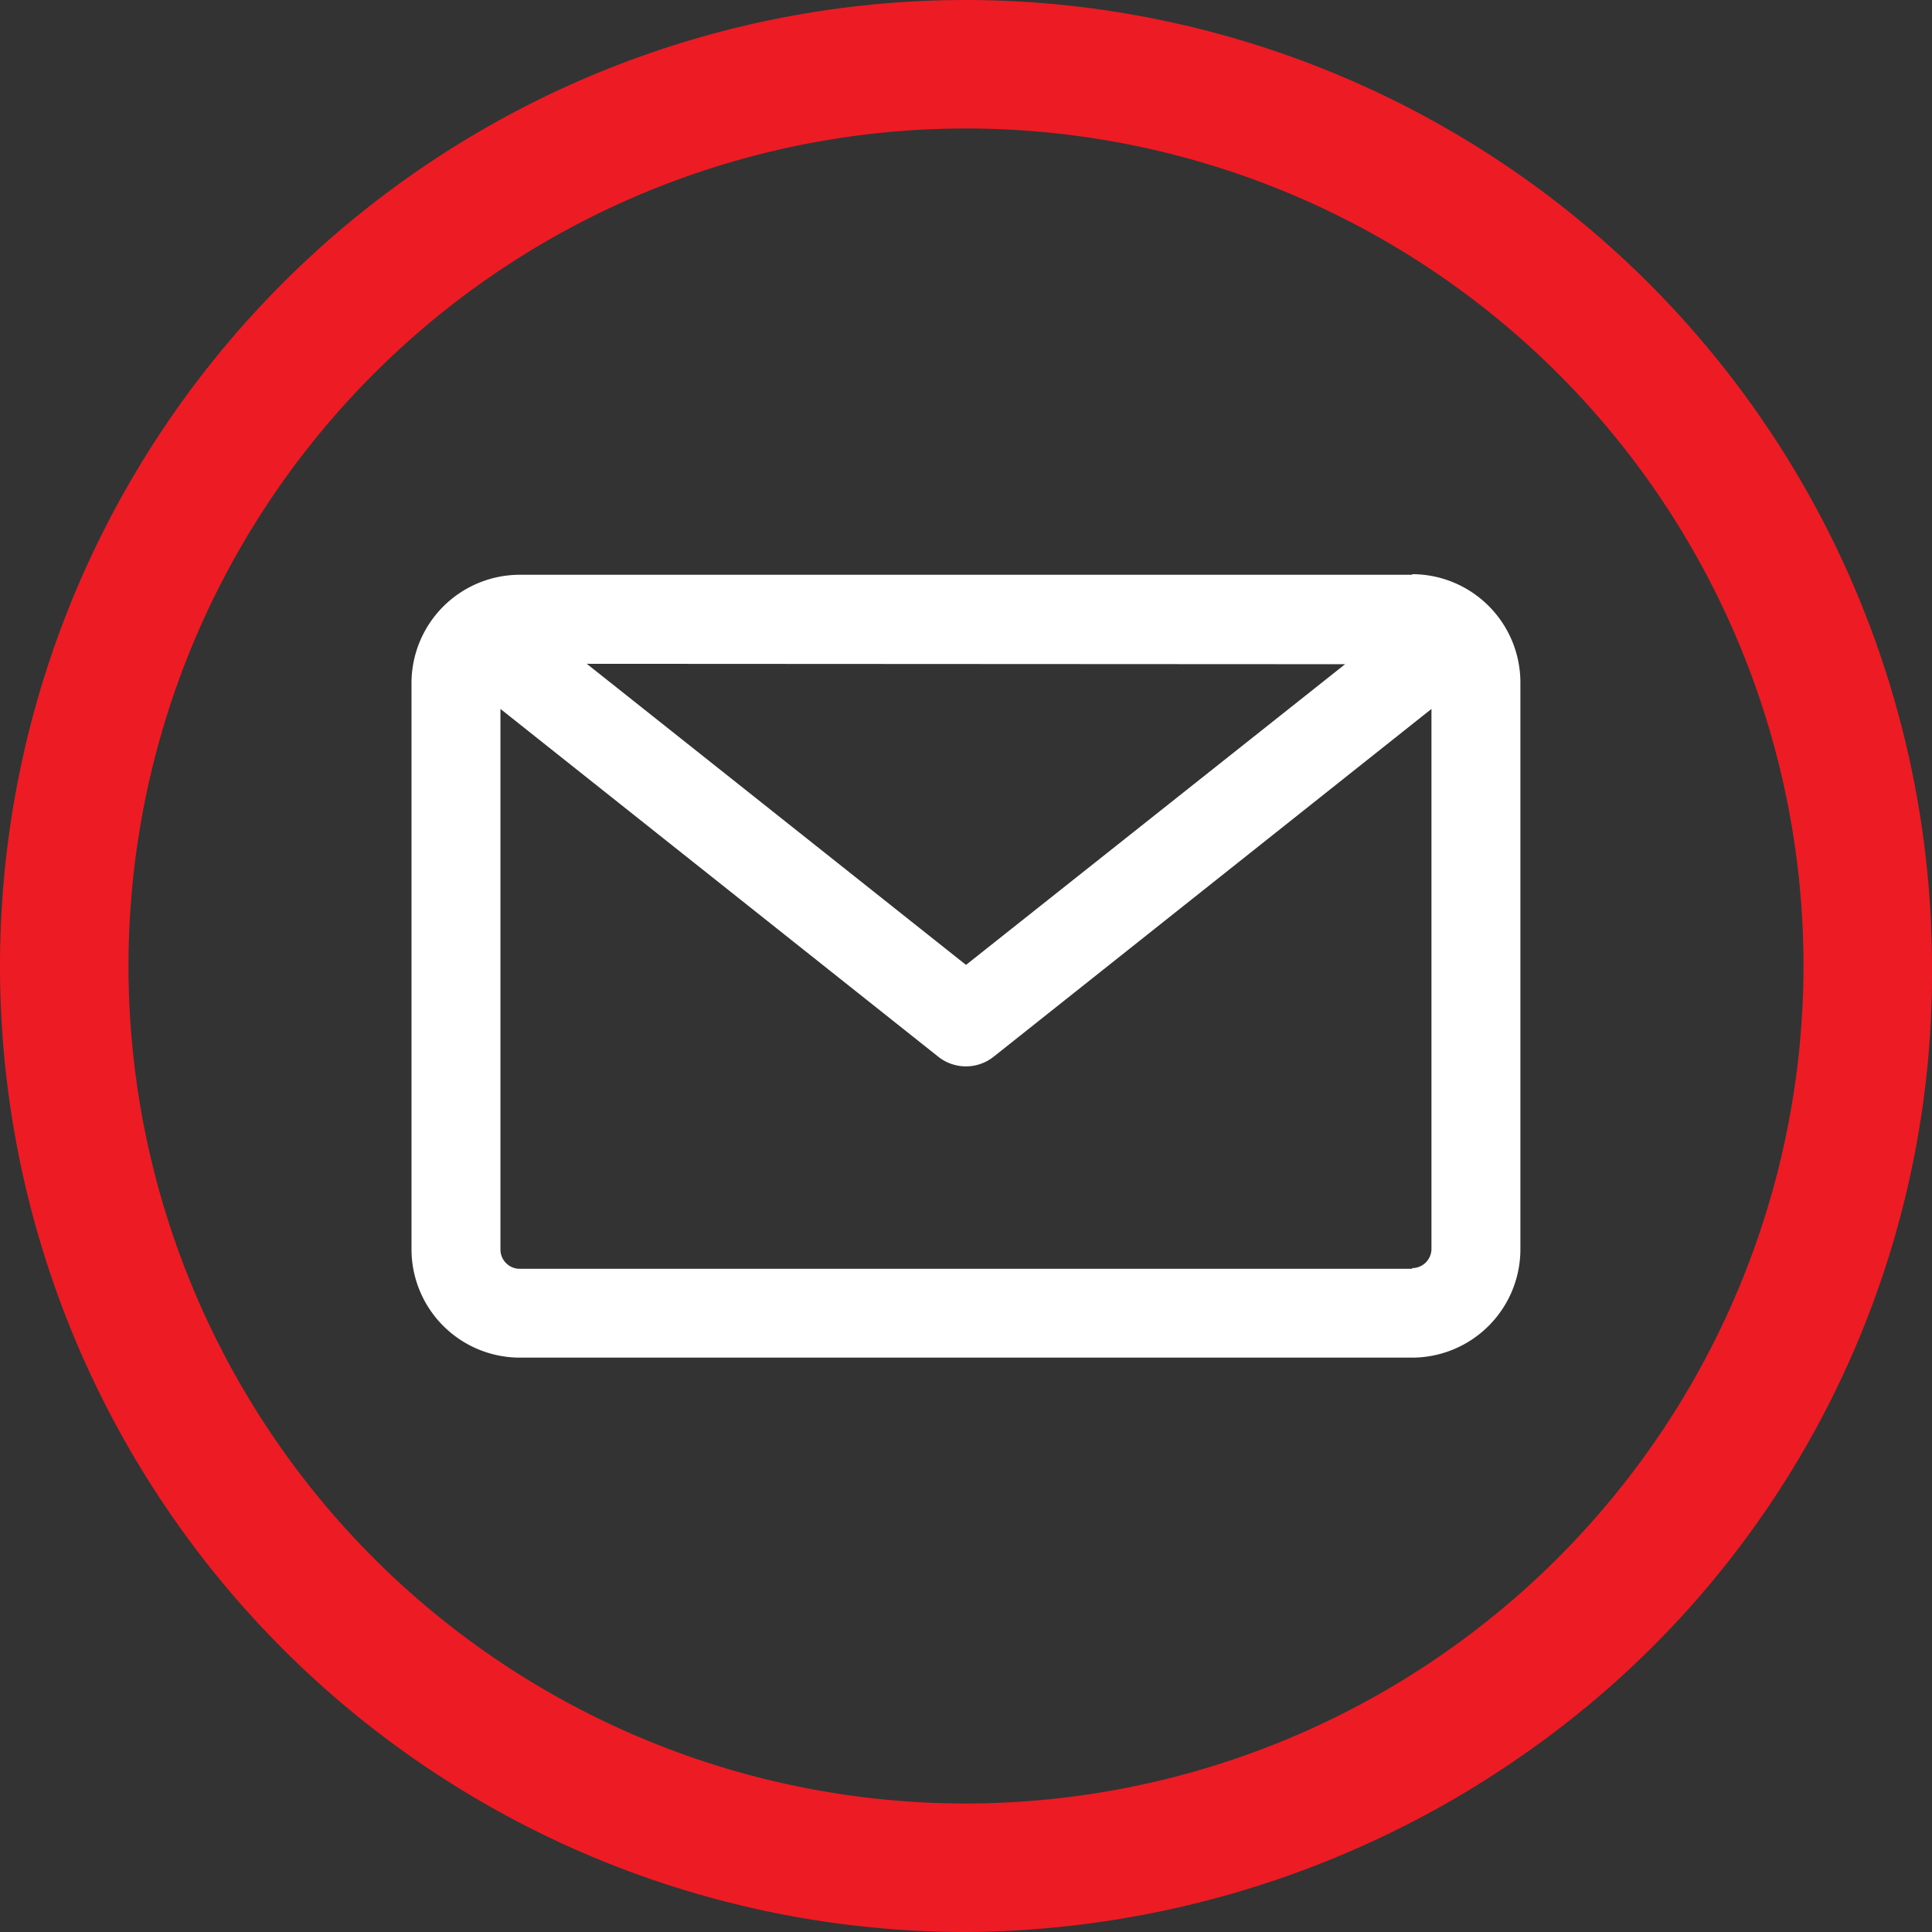
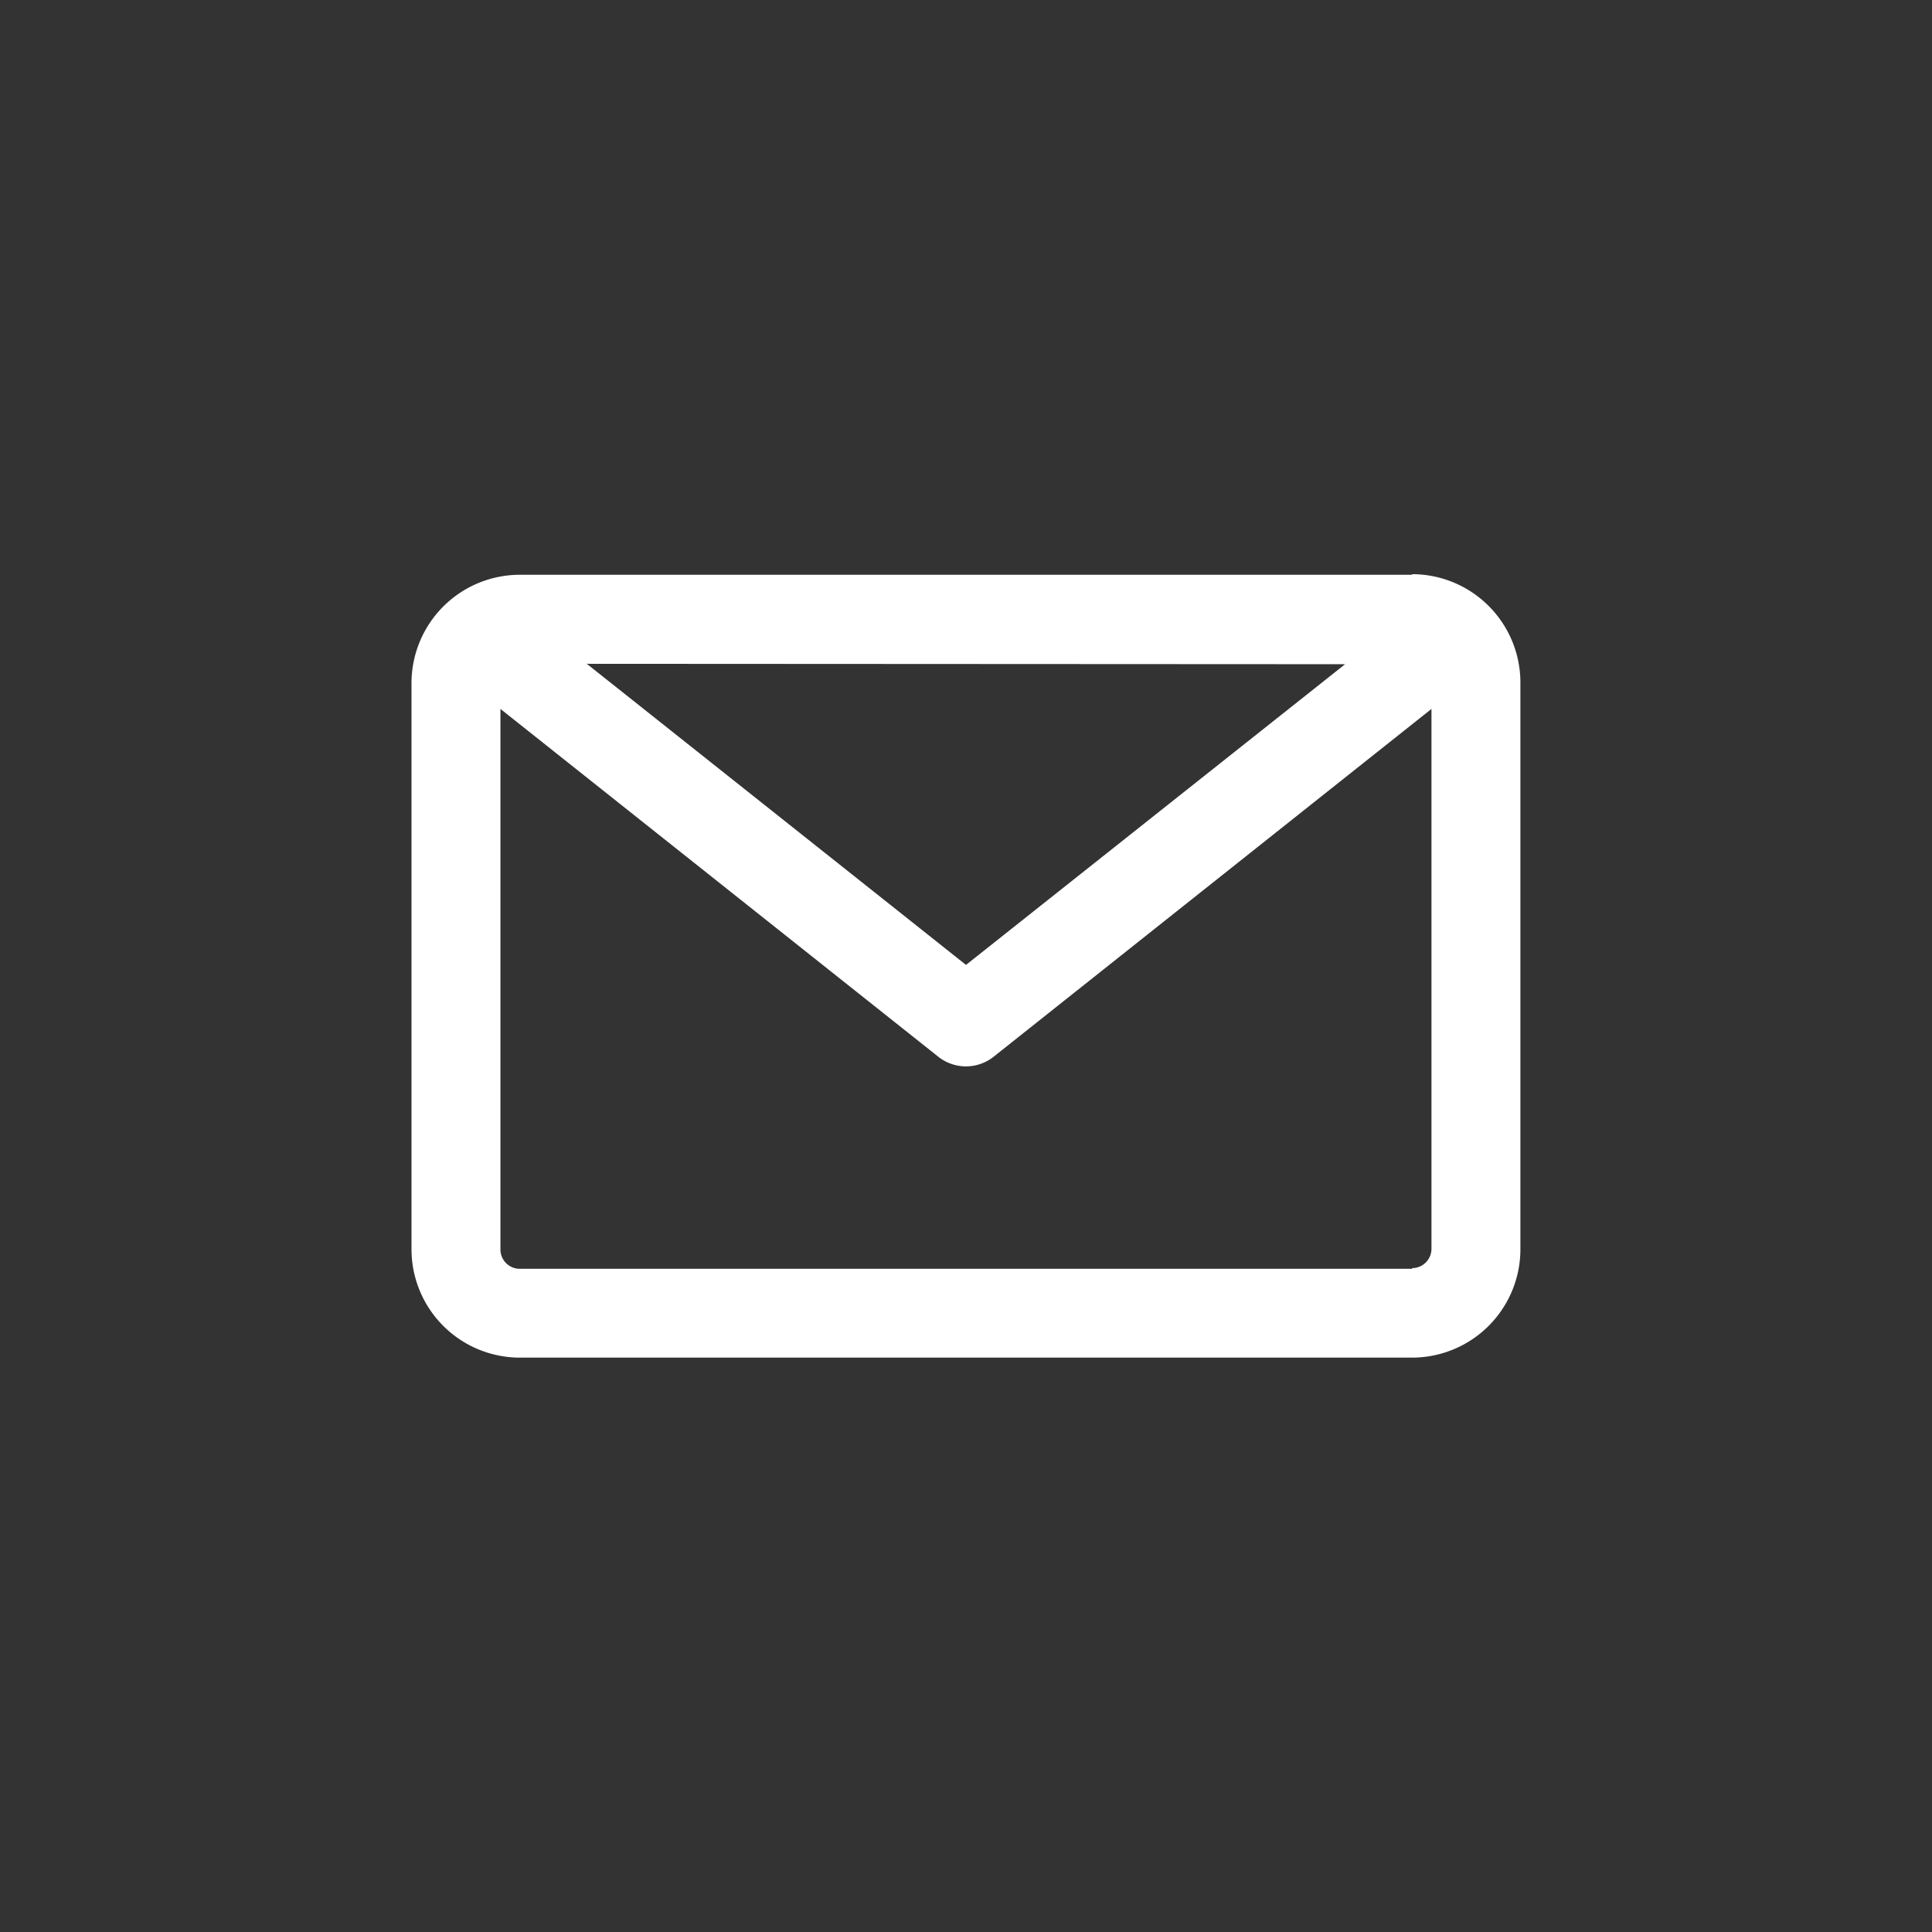
<svg xmlns="http://www.w3.org/2000/svg" width="19.442" height="19.442" viewBox="0 0 19.442 19.442">
  <rect x="0" y="0" width="19.442" height="19.442" fill="#333333" stroke="none" />
  <g id="Group_41442" data-name="Group 41442" transform="translate(-619.8 -8578.245)">
-     <path id="email_1_" data-name="email (1)" d="M9.521,0a9.521,9.521,0,0,0,0,19.042,9.7,9.7,0,0,0,5.568-1.8,9.381,9.381,0,0,0,3.953-7.719A9.532,9.532,0,0,0,9.521,0Zm0,18.149a8.628,8.628,0,1,1,8.628-8.628A8.638,8.638,0,0,1,9.521,18.149Z" transform="translate(620 8578.445)" fill="#ed1c24" stroke="#ed1c24" stroke-width="0.4" />
    <path id="email" d="M14.045,5.617H5.064A1.091,1.091,0,0,0,3.975,6.706v5.7a1.091,1.091,0,0,0,1.089,1.089h8.981A1.091,1.091,0,0,0,15.134,12.4v-5.7a1.091,1.091,0,0,0-1.089-1.089Zm-.675.9L9.555,9.543,5.739,6.513Zm.675,6.084H5.064a.194.194,0,0,1-.194-.194V6.967l4.406,3.5a.448.448,0,0,0,.557,0l4.406-3.5V12.4a.194.194,0,0,1-.194.194Z" transform="translate(619.966 8578.412)" fill="#fff" />
  </g>
</svg>